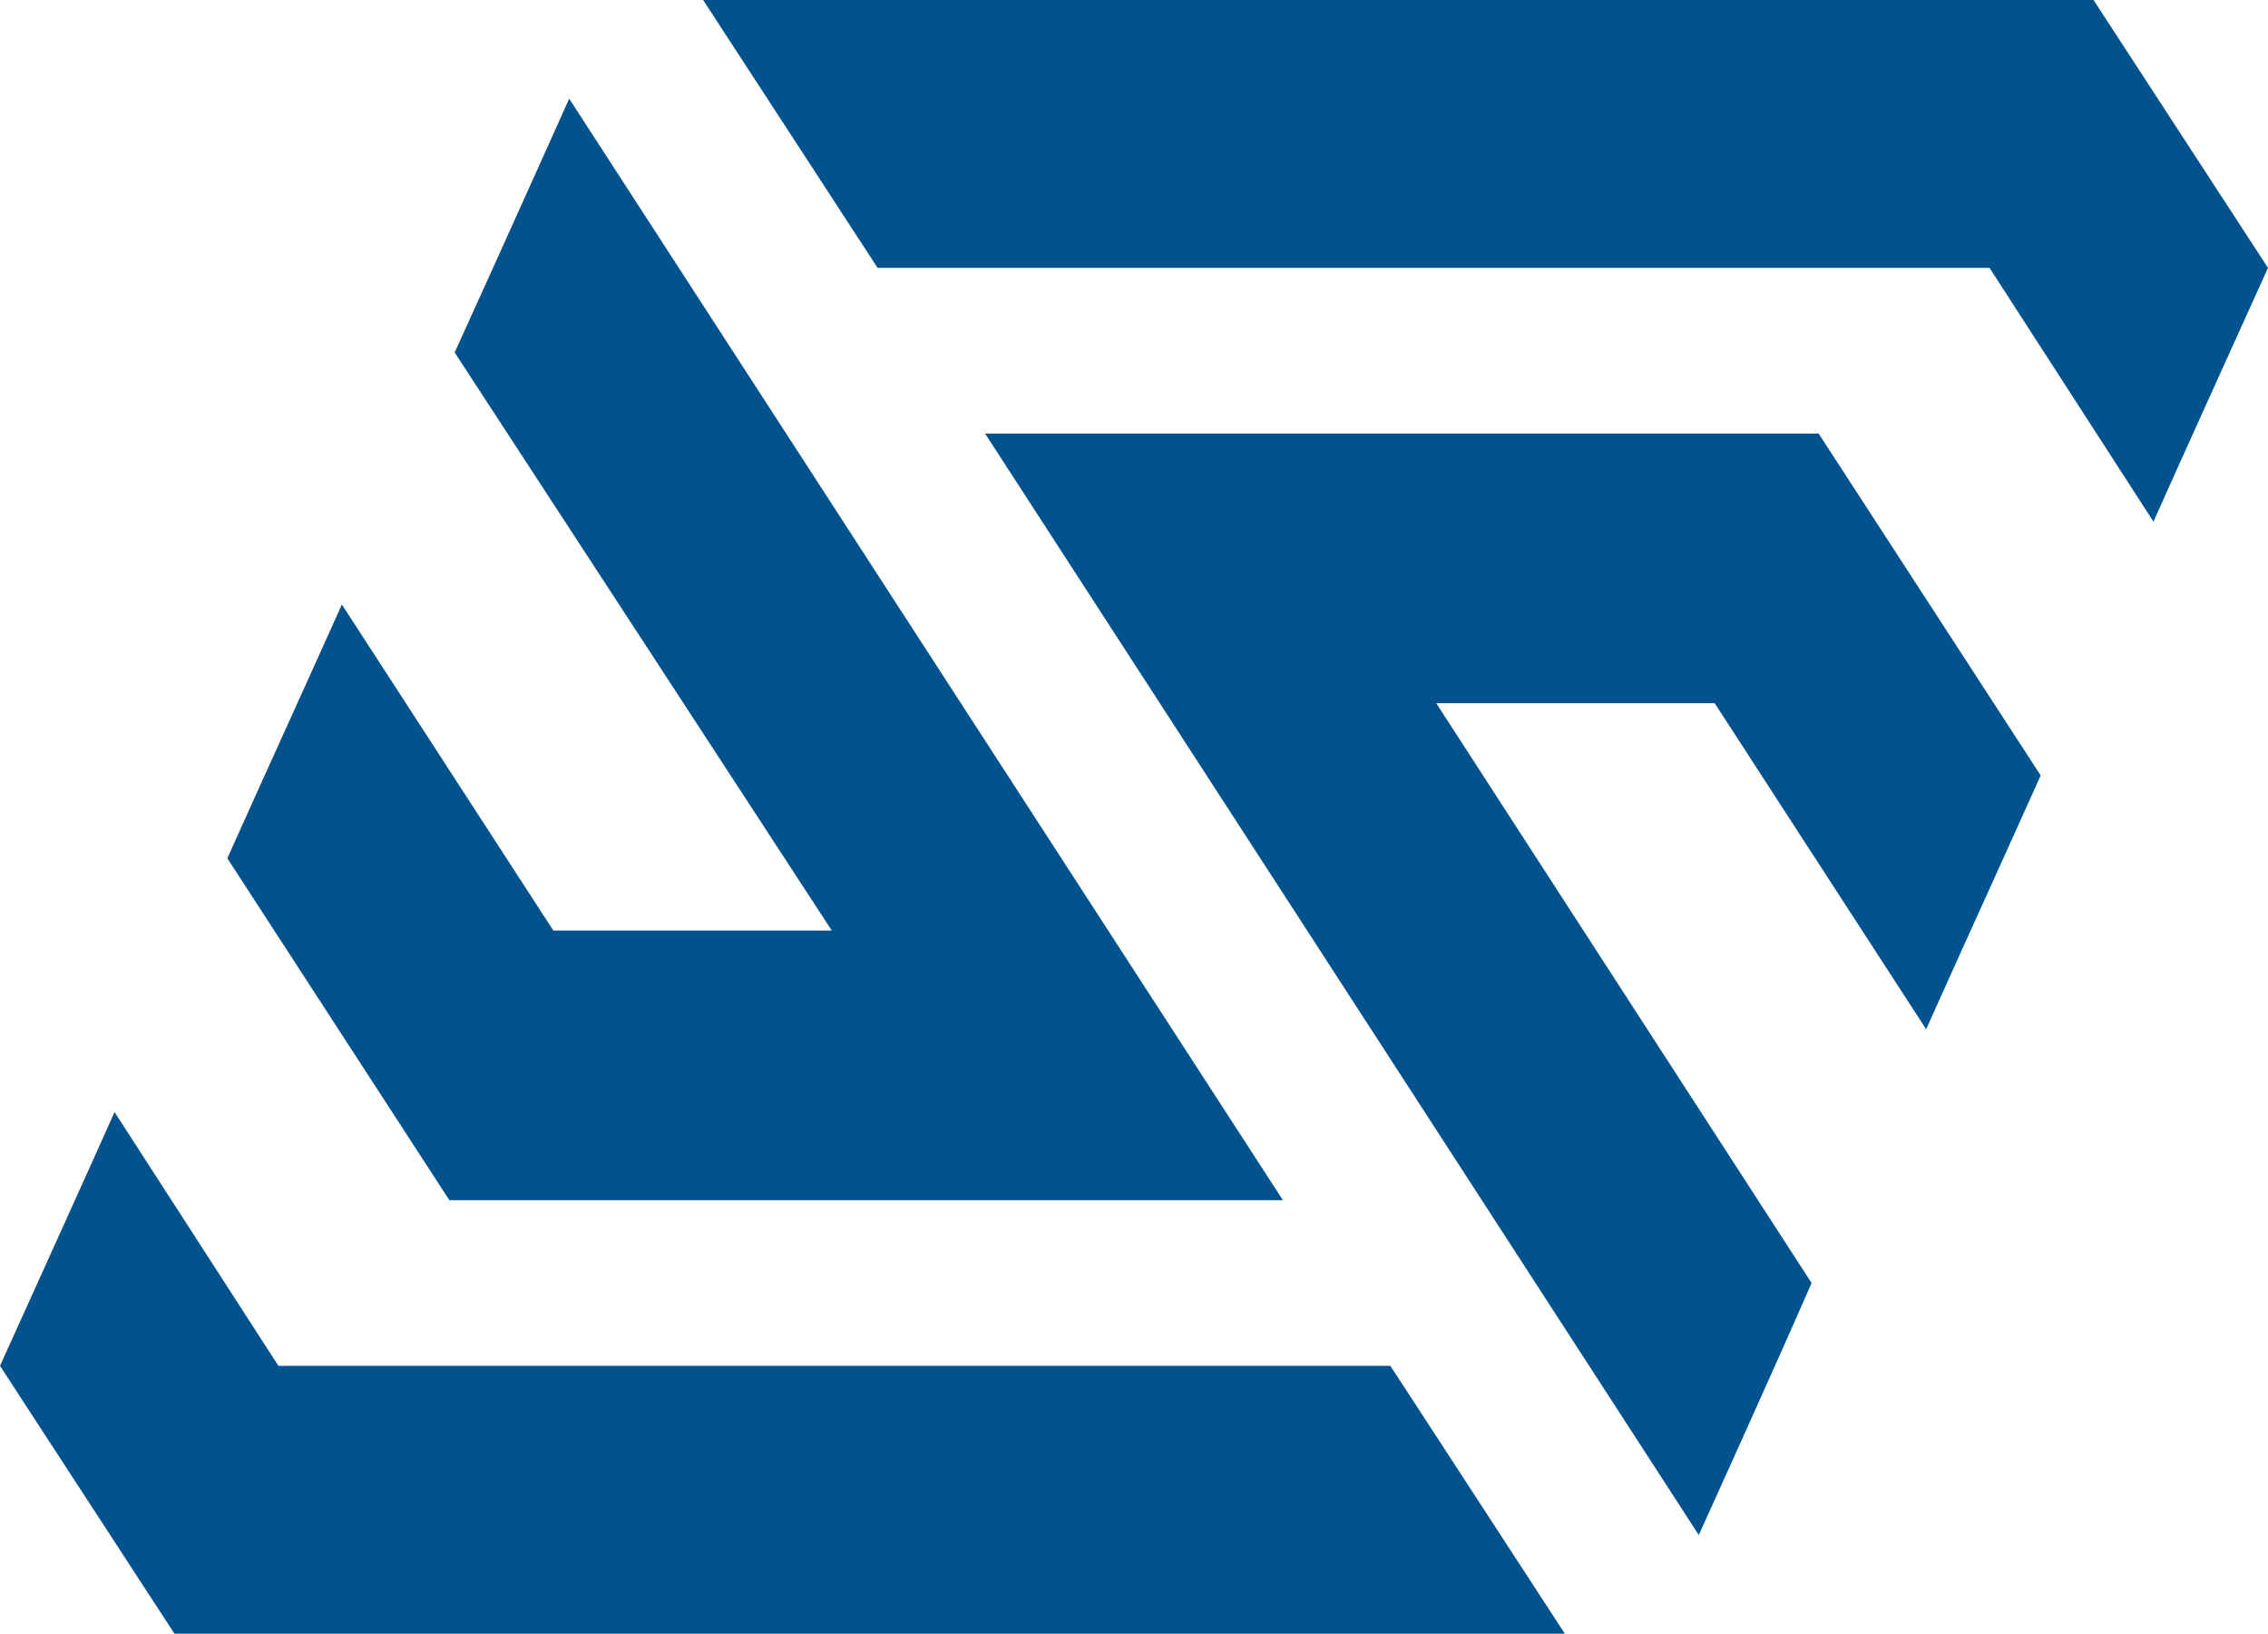
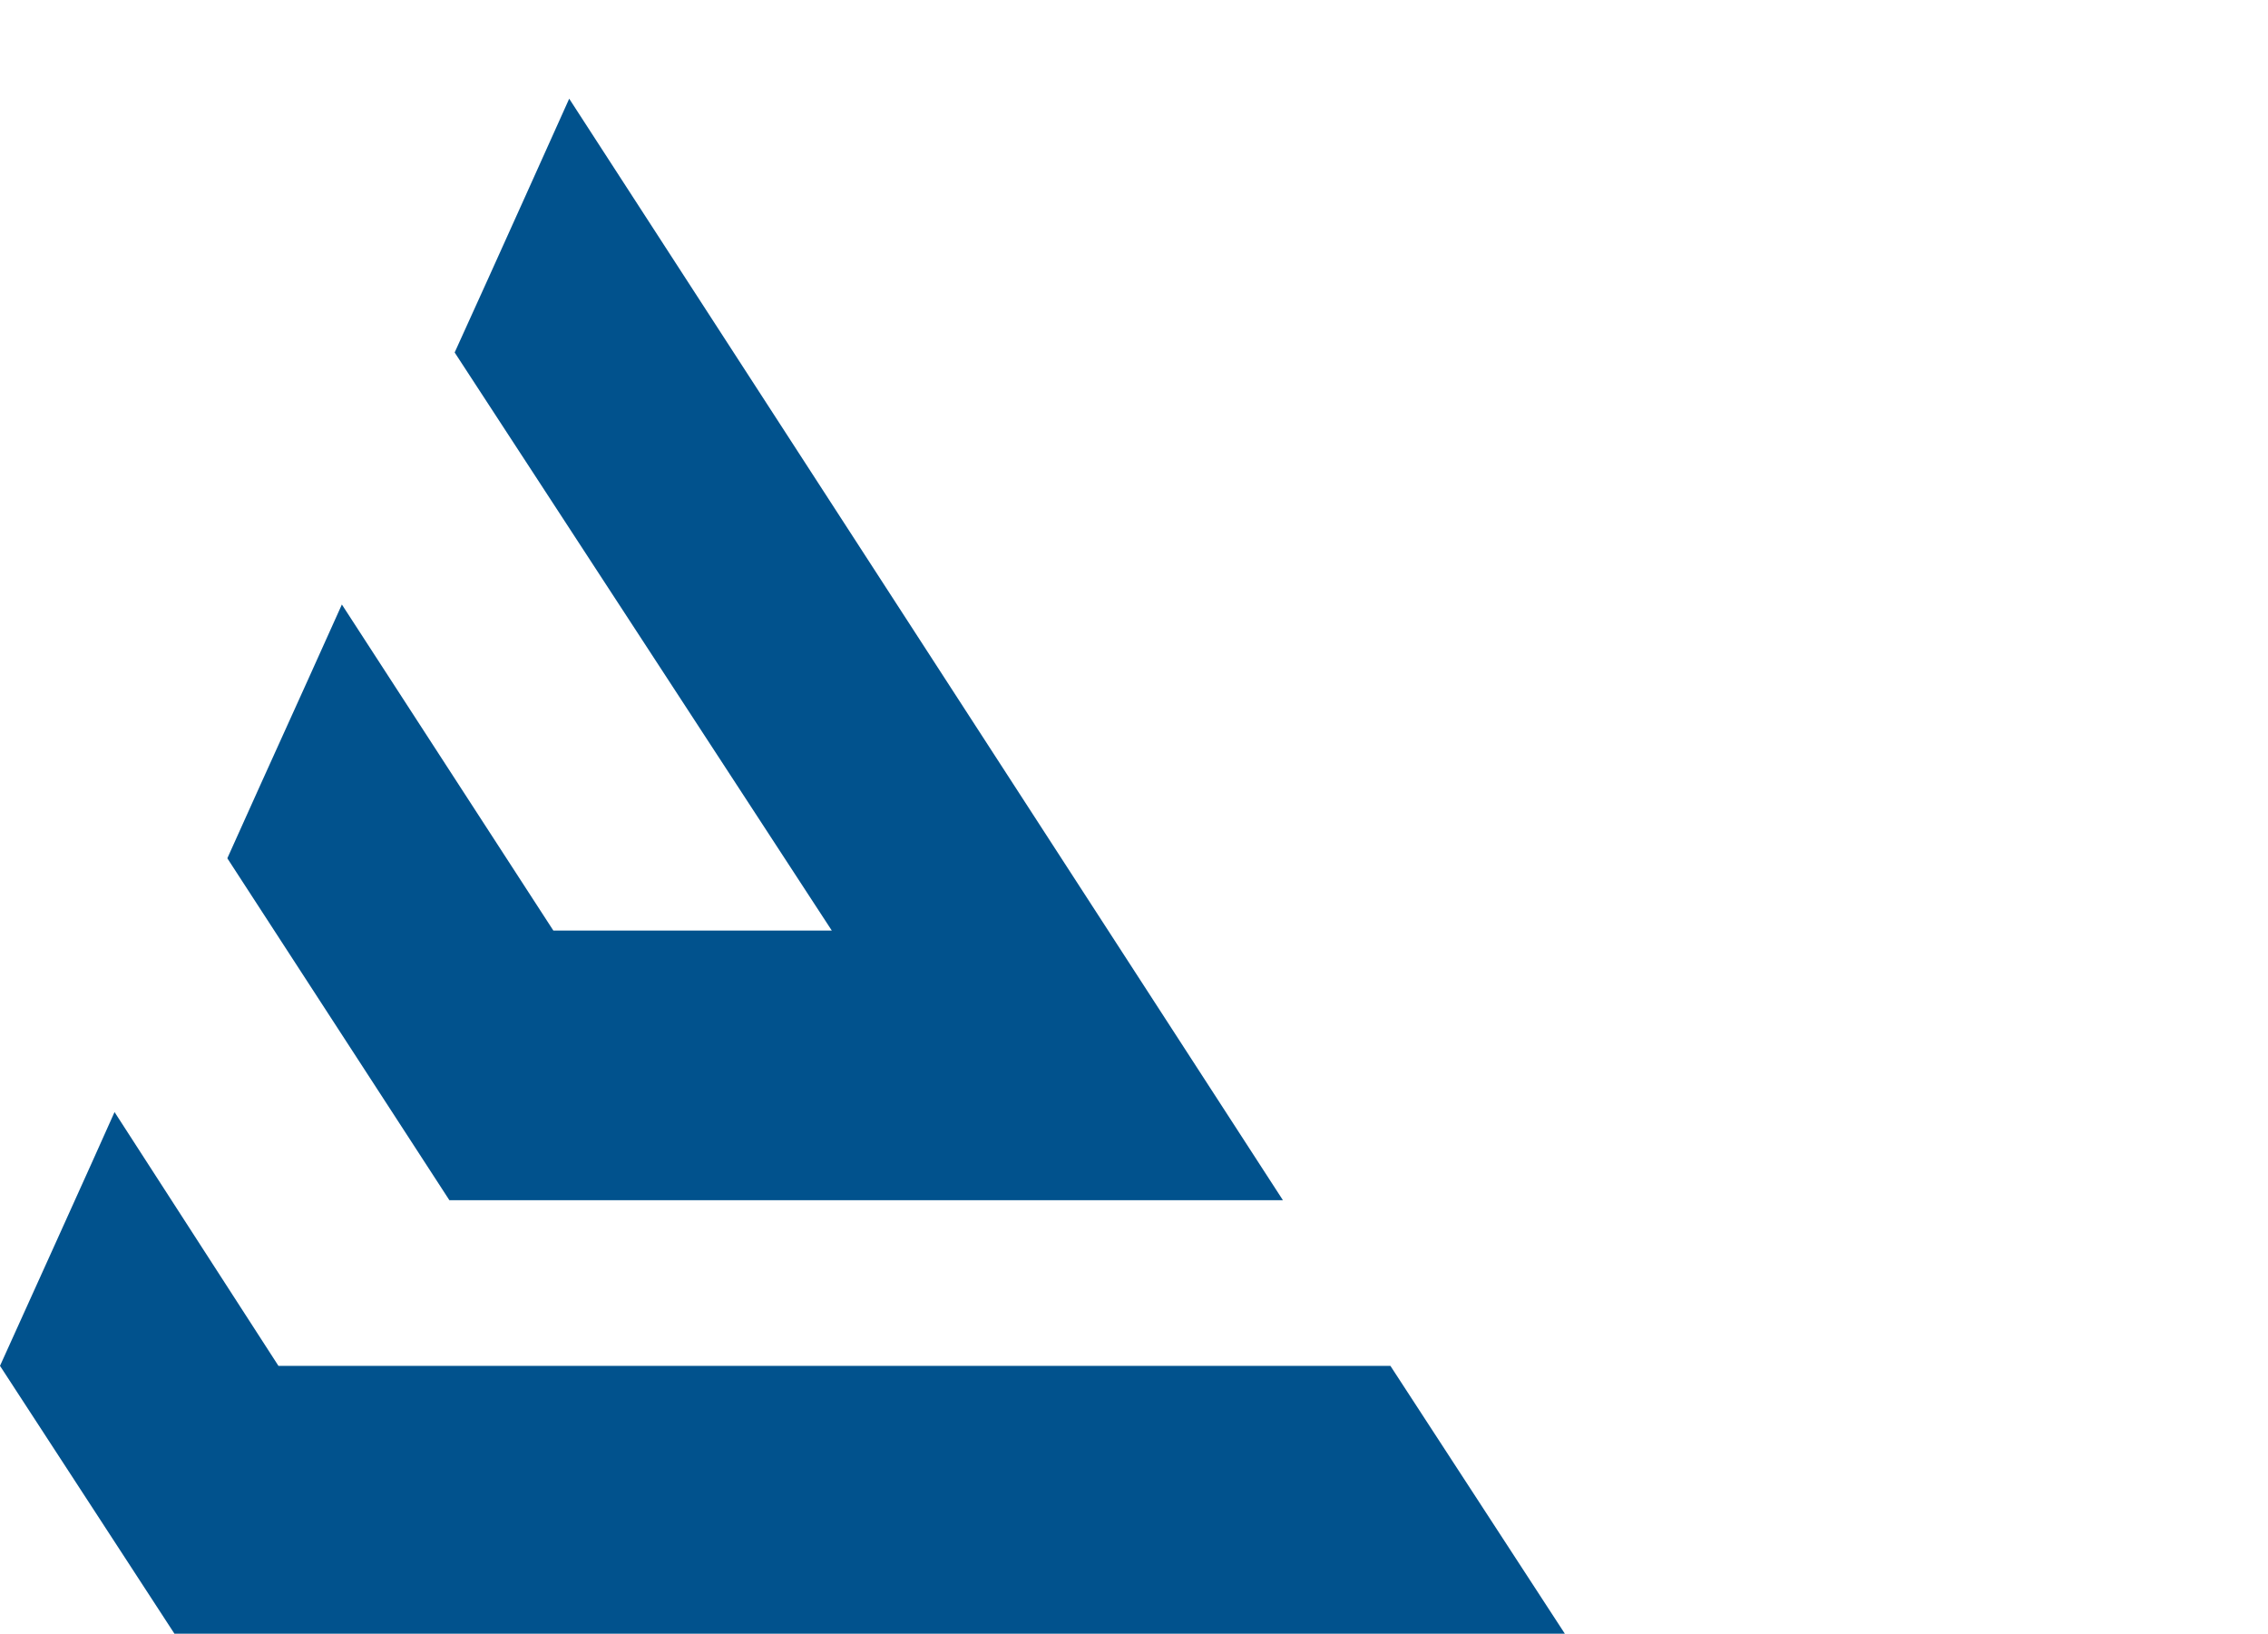
<svg xmlns="http://www.w3.org/2000/svg" version="1.1" id="Warstwa_1" x="0px" y="0px" viewBox="0 0 128.7 92.7" style="enable-background:new 0 0 128.7 92.7;" xml:space="preserve">
  <style type="text/css">
	.st0{fill:#01528D;}
</style>
  <path class="st0" d="M32.3,5.6l40.5,62.5l-47.3,0L12.9,48.7c3.1-6.9,3.4-7.5,6.5-14.4l12,18.5l15.8,0L25.8,20  C27.9,15.4,32.3,5.6,32.3,5.6" />
  <path class="st0" d="M6.5,63.1l9.3,14.4l63.1,0l9.9,15.2l-78.9,0L0,77.5l0,0C0,77.5,5.8,64.7,6.5,63.1" />
-   <path class="st0" d="M96.4,87.1L55.9,24.6l47.3,0L115.8,44c-3.1,6.9-3.4,7.5-6.5,14.4l-12-18.5l-15.8,0l21.3,32.9  C100.8,77.4,96.4,87.1,96.4,87.1" />
-   <path class="st0" d="M122.2,29.6l-9.3-14.4l-63.1,0L39.9,0l78.9,0l9.9,15.2l0,0C128.7,15.2,122.9,28,122.2,29.6" />
</svg>